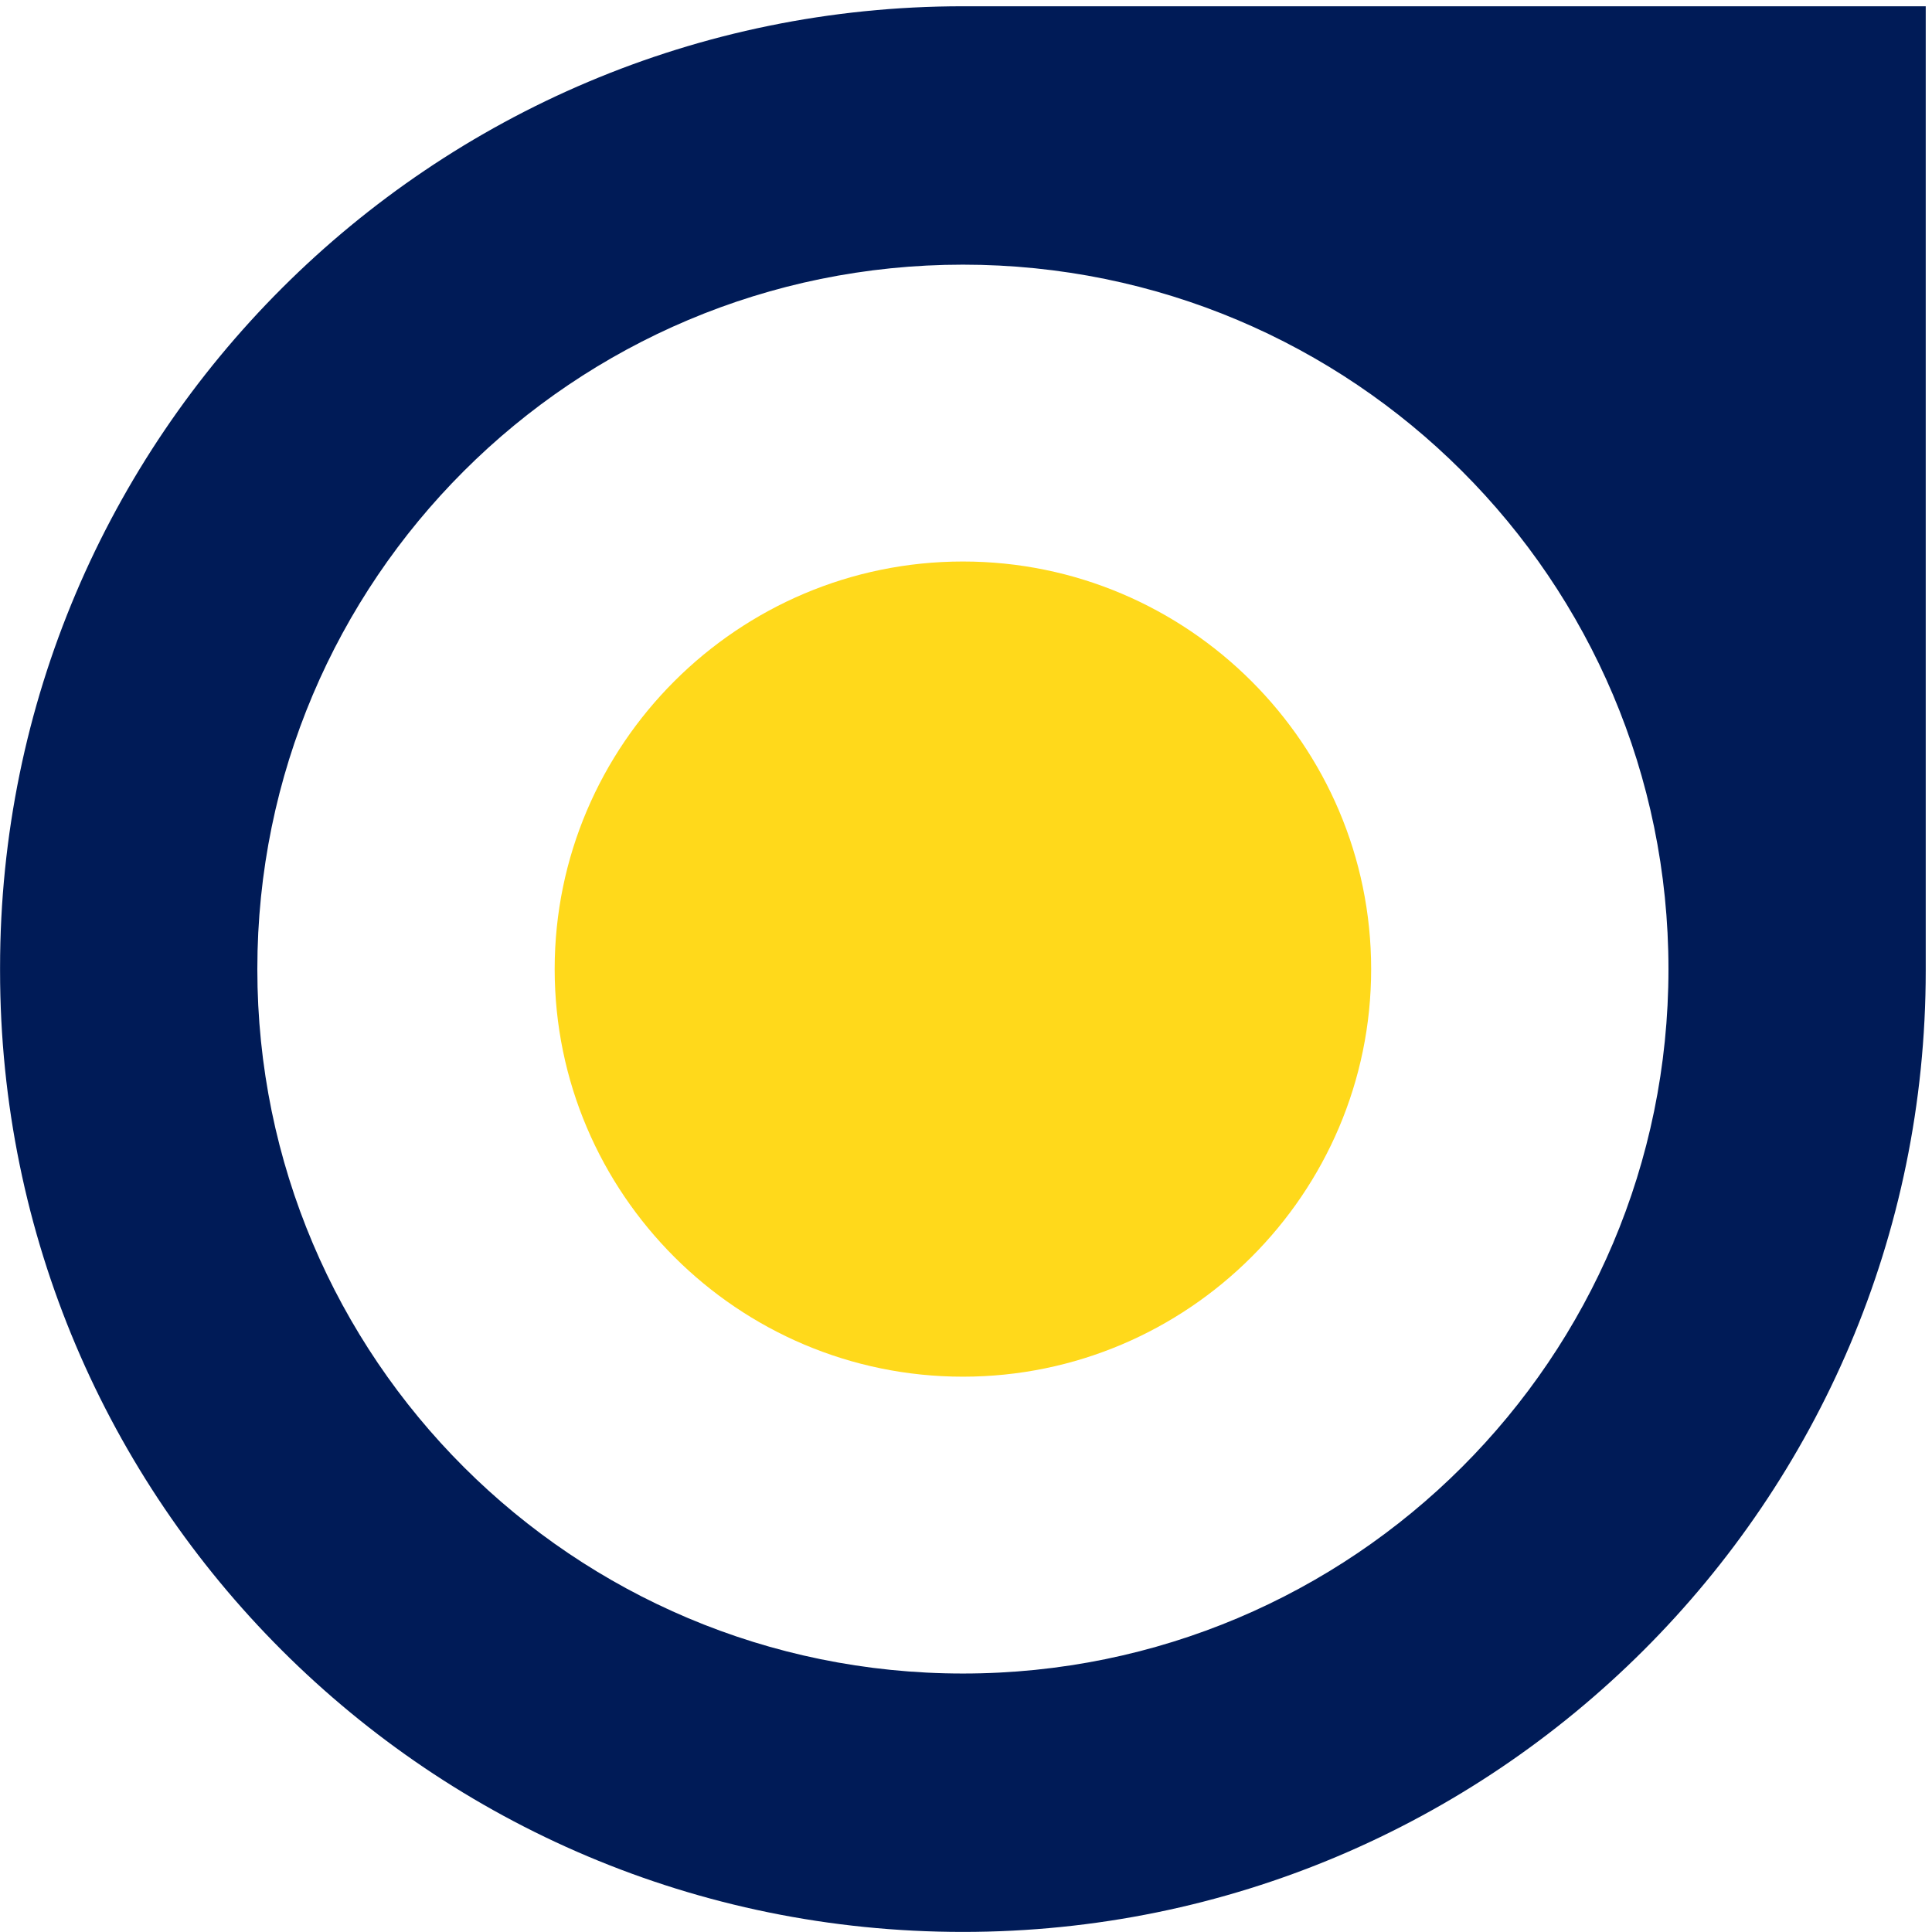
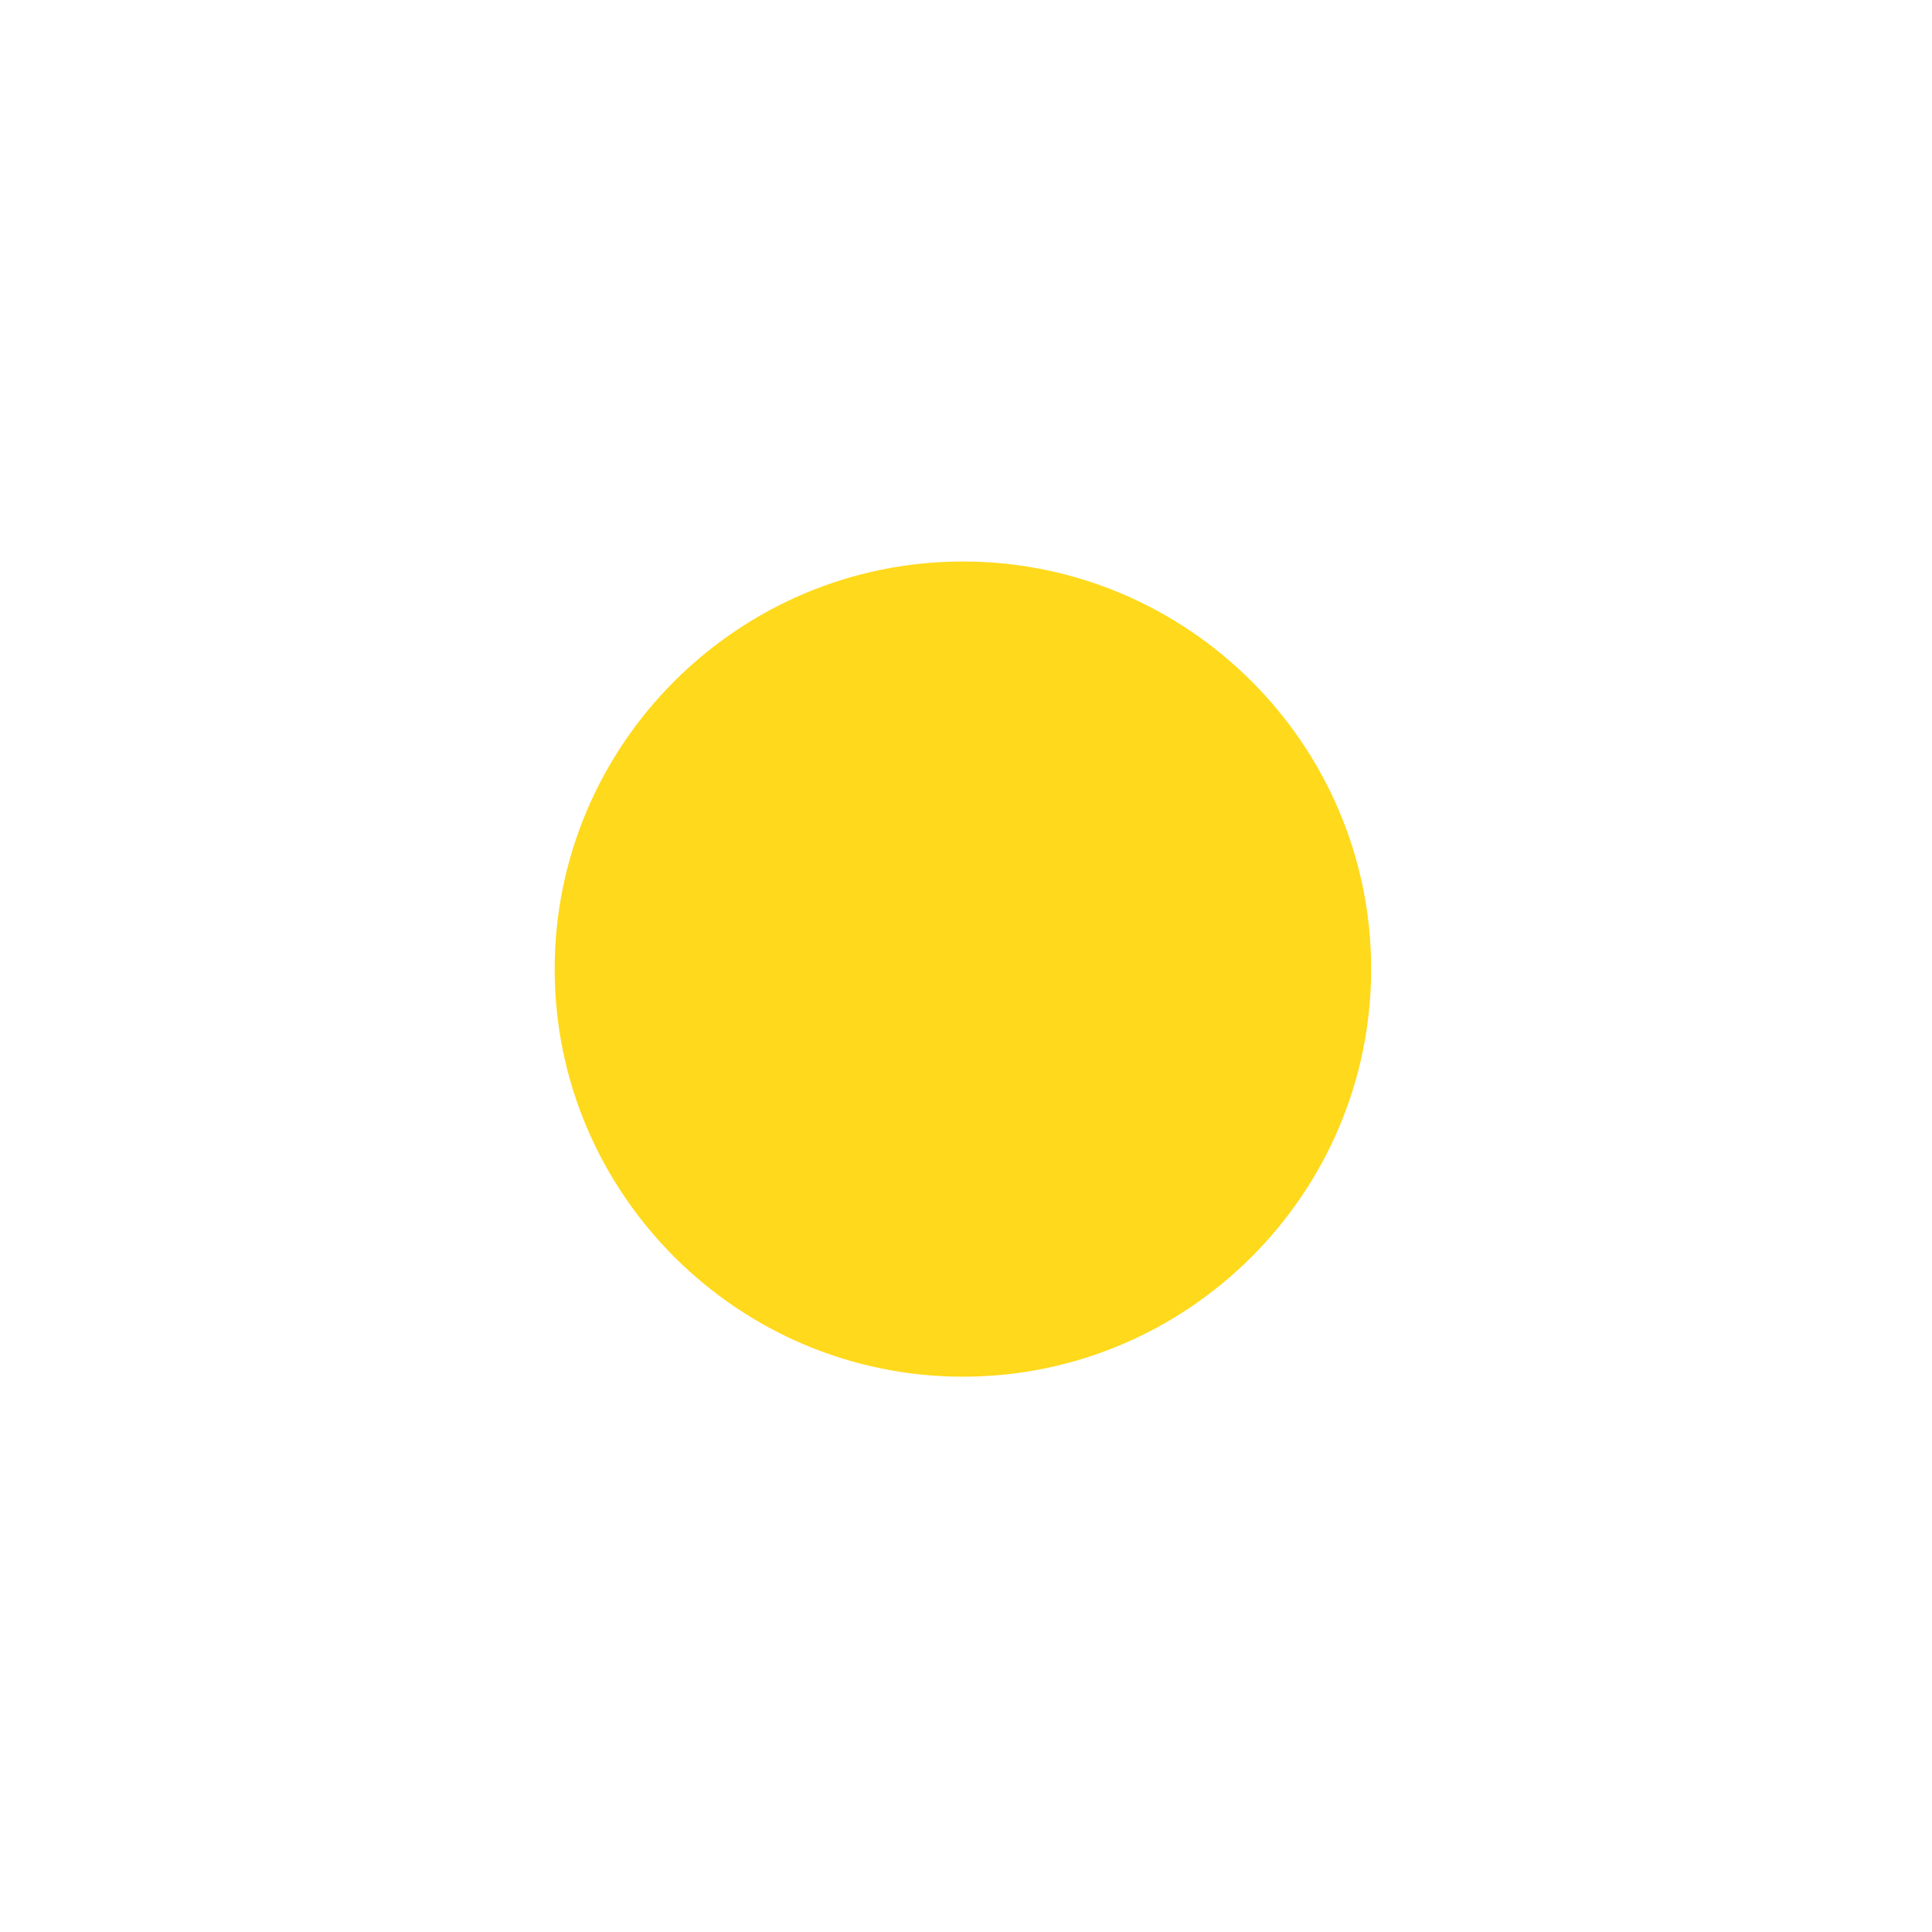
<svg xmlns="http://www.w3.org/2000/svg" width="123" height="123" viewBox="0 0 123 123" fill="none">
  <g clip-path="url(#clip0_753_7370)">
-     <path d="M0.004 61.599L0.004 61.795C0.004 78.735 6.87 94.011 17.953 105.076C29.035 116.141 44.335 122.995 61.303 122.995C95.139 122.995 122.601 95.577 122.601 61.795L122.601 0.399L61.303 0.399C27.466 0.399 0.004 27.817 0.004 61.599ZM106.222 61.697C106.222 86.471 86.116 106.544 61.303 106.544C36.489 106.544 16.383 86.471 16.383 61.697C16.383 36.923 36.489 16.849 61.303 16.849C86.116 16.849 106.222 36.923 106.222 61.697Z" fill="#001B57" />
    <path d="M61.304 35.748C75.623 35.748 87.294 47.401 87.294 61.697C87.294 75.993 75.623 87.646 61.304 87.646C46.985 87.646 35.313 75.993 35.313 61.697C35.313 47.401 46.985 35.748 61.304 35.748Z" fill="#FFD91B" />
  </g>
  <defs>
    <clipPath id="clip0_753_7370">
      <rect width="122.596" height="122.597" fill="white" transform="translate(0.004 122.995) rotate(-90)" />
    </clipPath>
  </defs>
</svg>